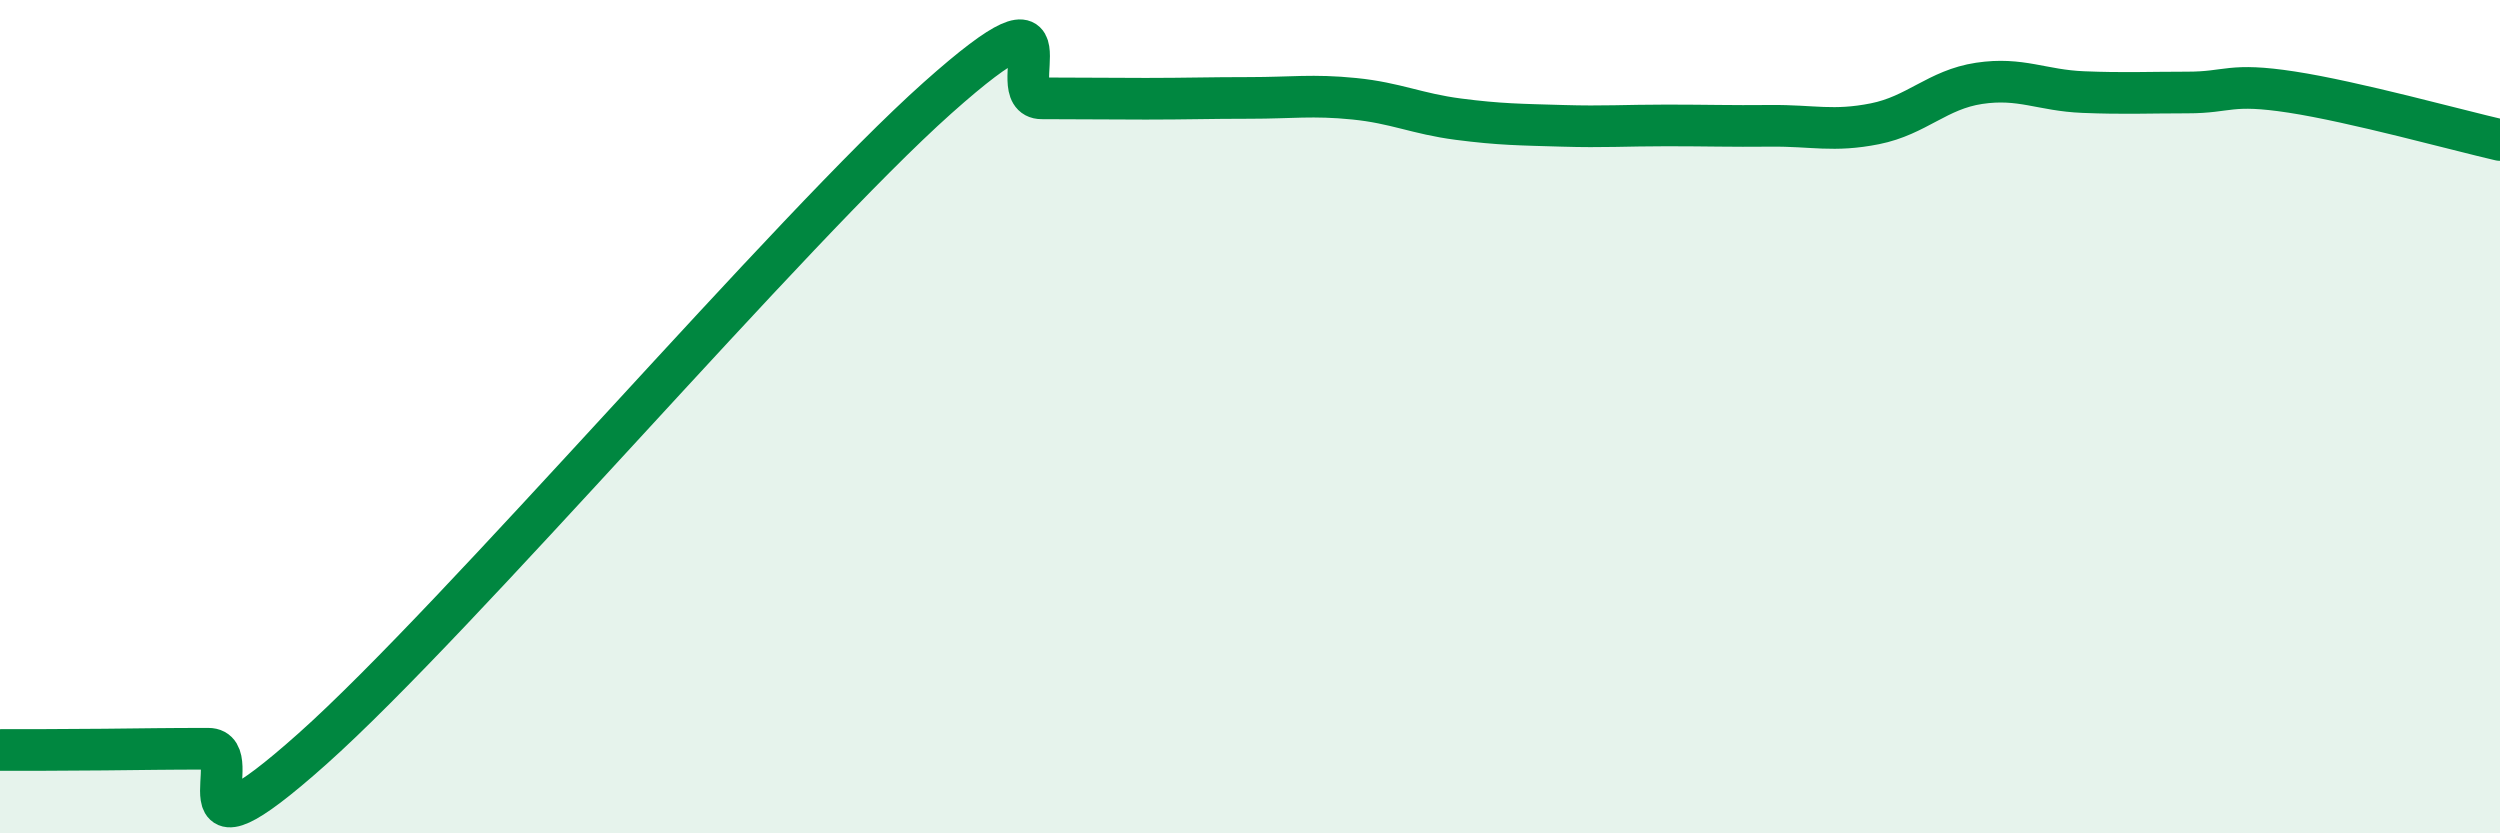
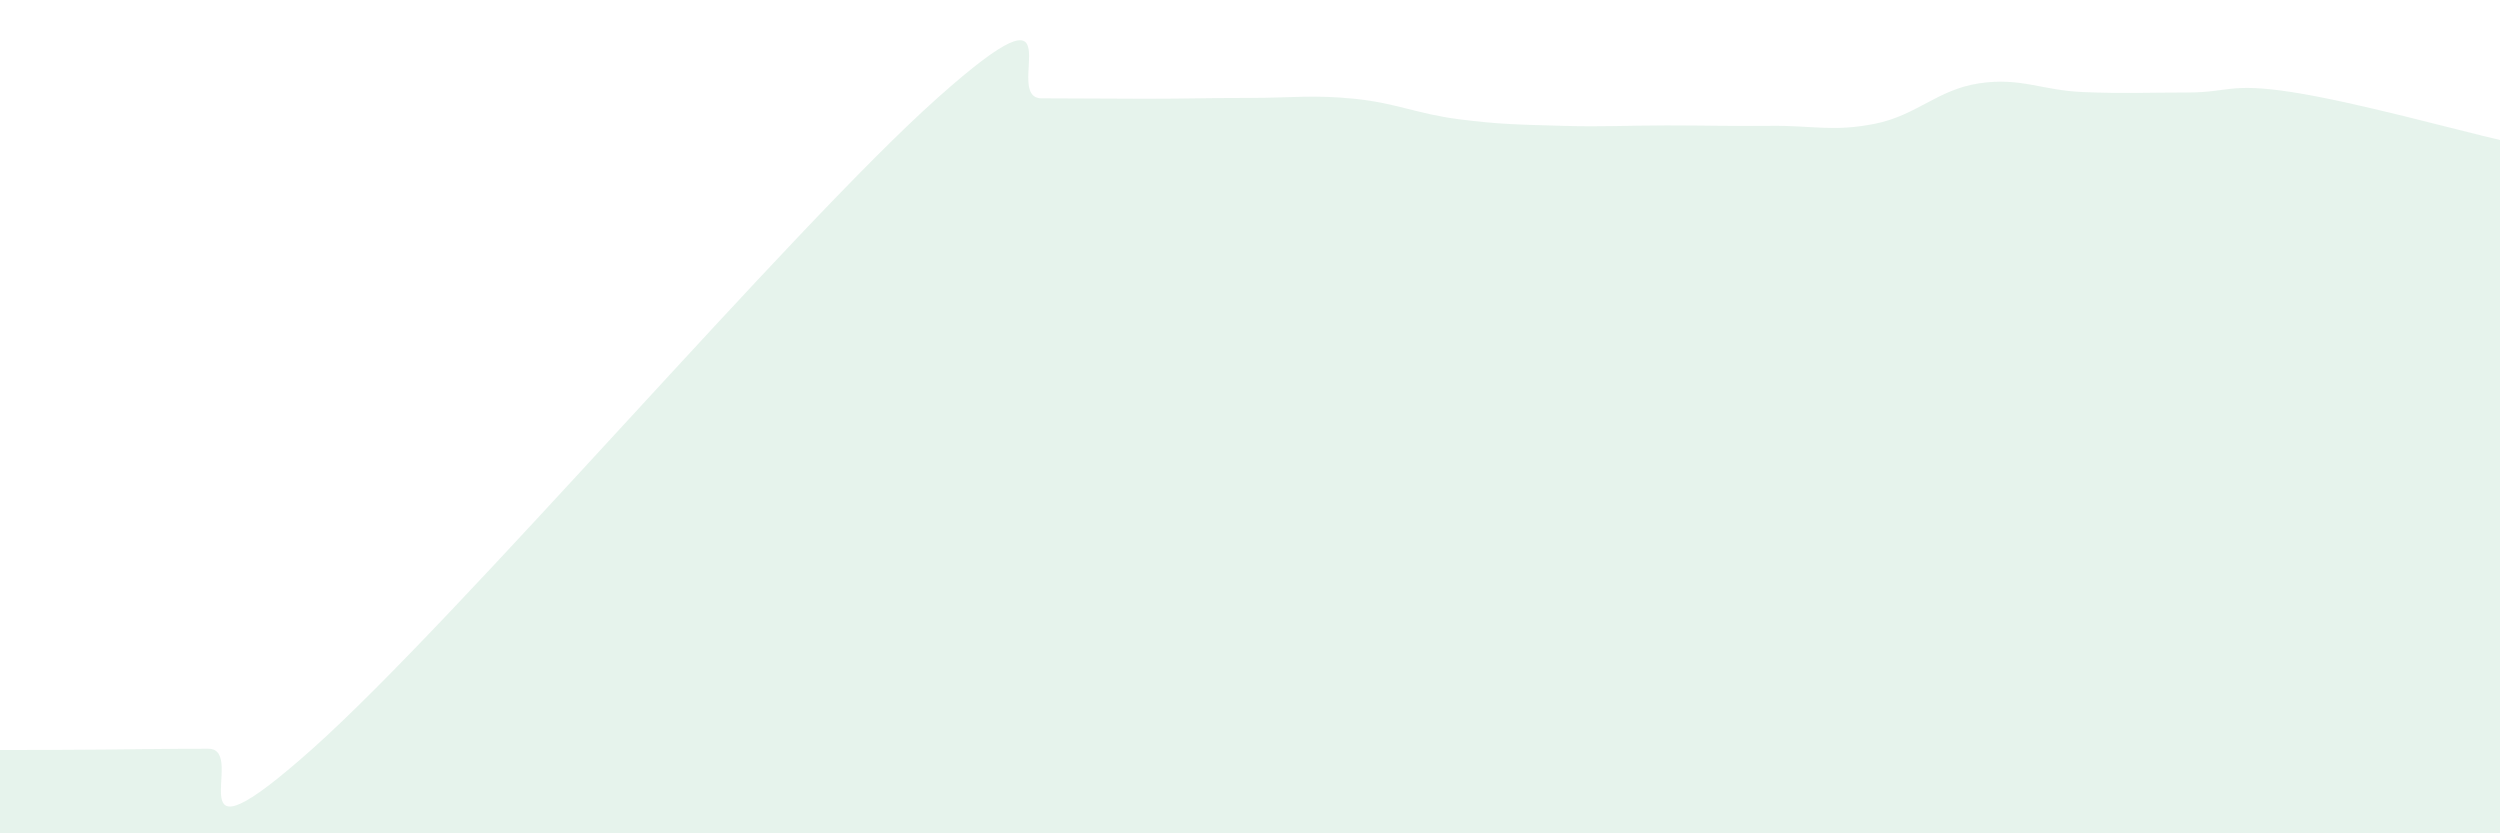
<svg xmlns="http://www.w3.org/2000/svg" width="60" height="20" viewBox="0 0 60 20">
  <path d="M 0,18 C 0.5,18 1.5,18 2.5,17.99 C 3.5,17.98 4,17.97 5,17.97 C 6,17.97 4,21.09 7.5,17.97 C 11,14.85 19,5.47 22.5,2.35 C 26,-0.77 24,2.36 25,2.36 C 26,2.36 26.5,2.37 27.5,2.37 C 28.5,2.37 29,2.35 30,2.35 C 31,2.35 31.5,2.27 32.5,2.37 C 33.5,2.47 34,2.73 35,2.86 C 36,2.99 36.5,2.99 37.5,3.02 C 38.5,3.05 39,3.01 40,3.01 C 41,3.01 41.5,3.03 42.5,3.02 C 43.5,3.01 44,3.17 45,2.97 C 46,2.77 46.5,2.15 47.5,2 C 48.5,1.85 49,2.17 50,2.21 C 51,2.25 51.5,2.22 52.5,2.22 C 53.5,2.22 53.5,1.98 55,2.21 C 56.5,2.44 59,3.13 60,3.36L60 20L0 20Z" fill="#008740" opacity="0.1" stroke-linecap="round" stroke-linejoin="round" />
-   <path d="M 0,18 C 0.5,18 1.5,18 2.5,17.99 C 3.5,17.98 4,17.97 5,17.97 C 6,17.97 4,21.09 7.5,17.97 C 11,14.85 19,5.47 22.5,2.35 C 26,-0.77 24,2.36 25,2.36 C 26,2.36 26.5,2.37 27.5,2.37 C 28.5,2.37 29,2.35 30,2.35 C 31,2.35 31.5,2.27 32.5,2.37 C 33.5,2.47 34,2.73 35,2.86 C 36,2.99 36.5,2.99 37.5,3.02 C 38.5,3.05 39,3.01 40,3.01 C 41,3.01 41.5,3.03 42.5,3.02 C 43.5,3.01 44,3.17 45,2.97 C 46,2.77 46.5,2.15 47.5,2 C 48.5,1.85 49,2.17 50,2.21 C 51,2.25 51.5,2.22 52.5,2.22 C 53.5,2.22 53.5,1.98 55,2.21 C 56.5,2.44 59,3.13 60,3.36" stroke="#008740" stroke-width="1" fill="none" stroke-linecap="round" stroke-linejoin="round" />
</svg>